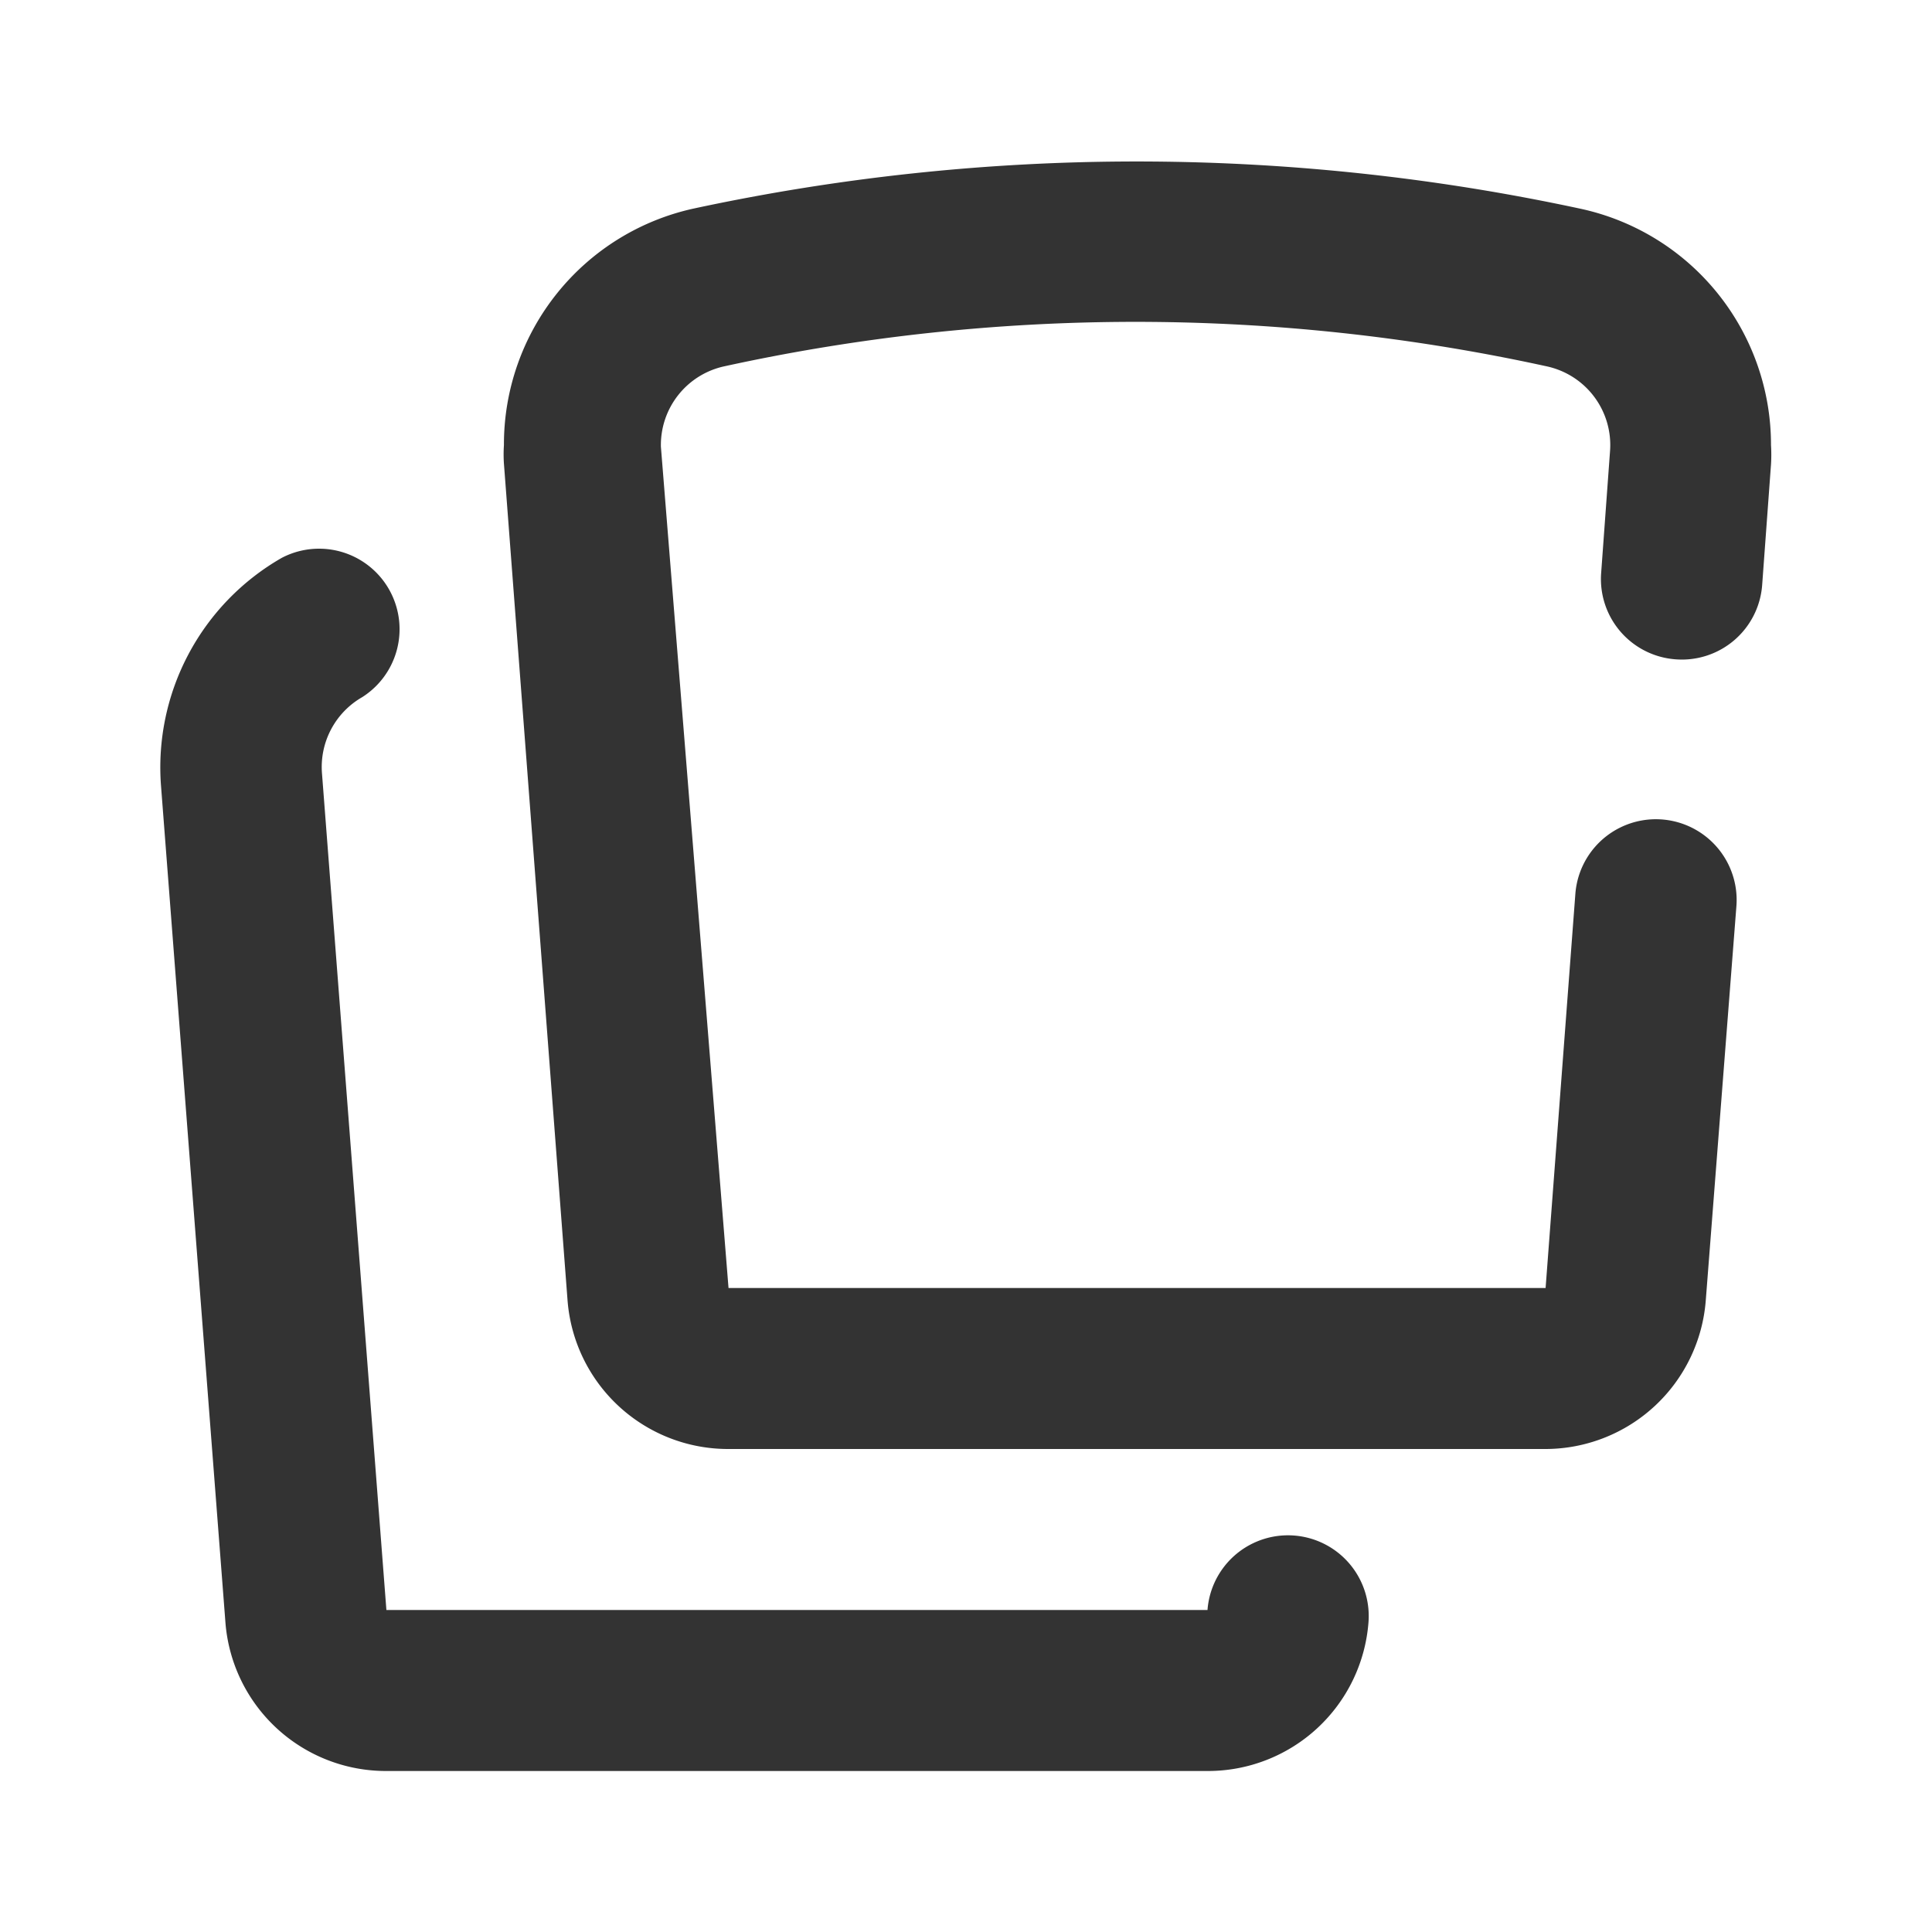
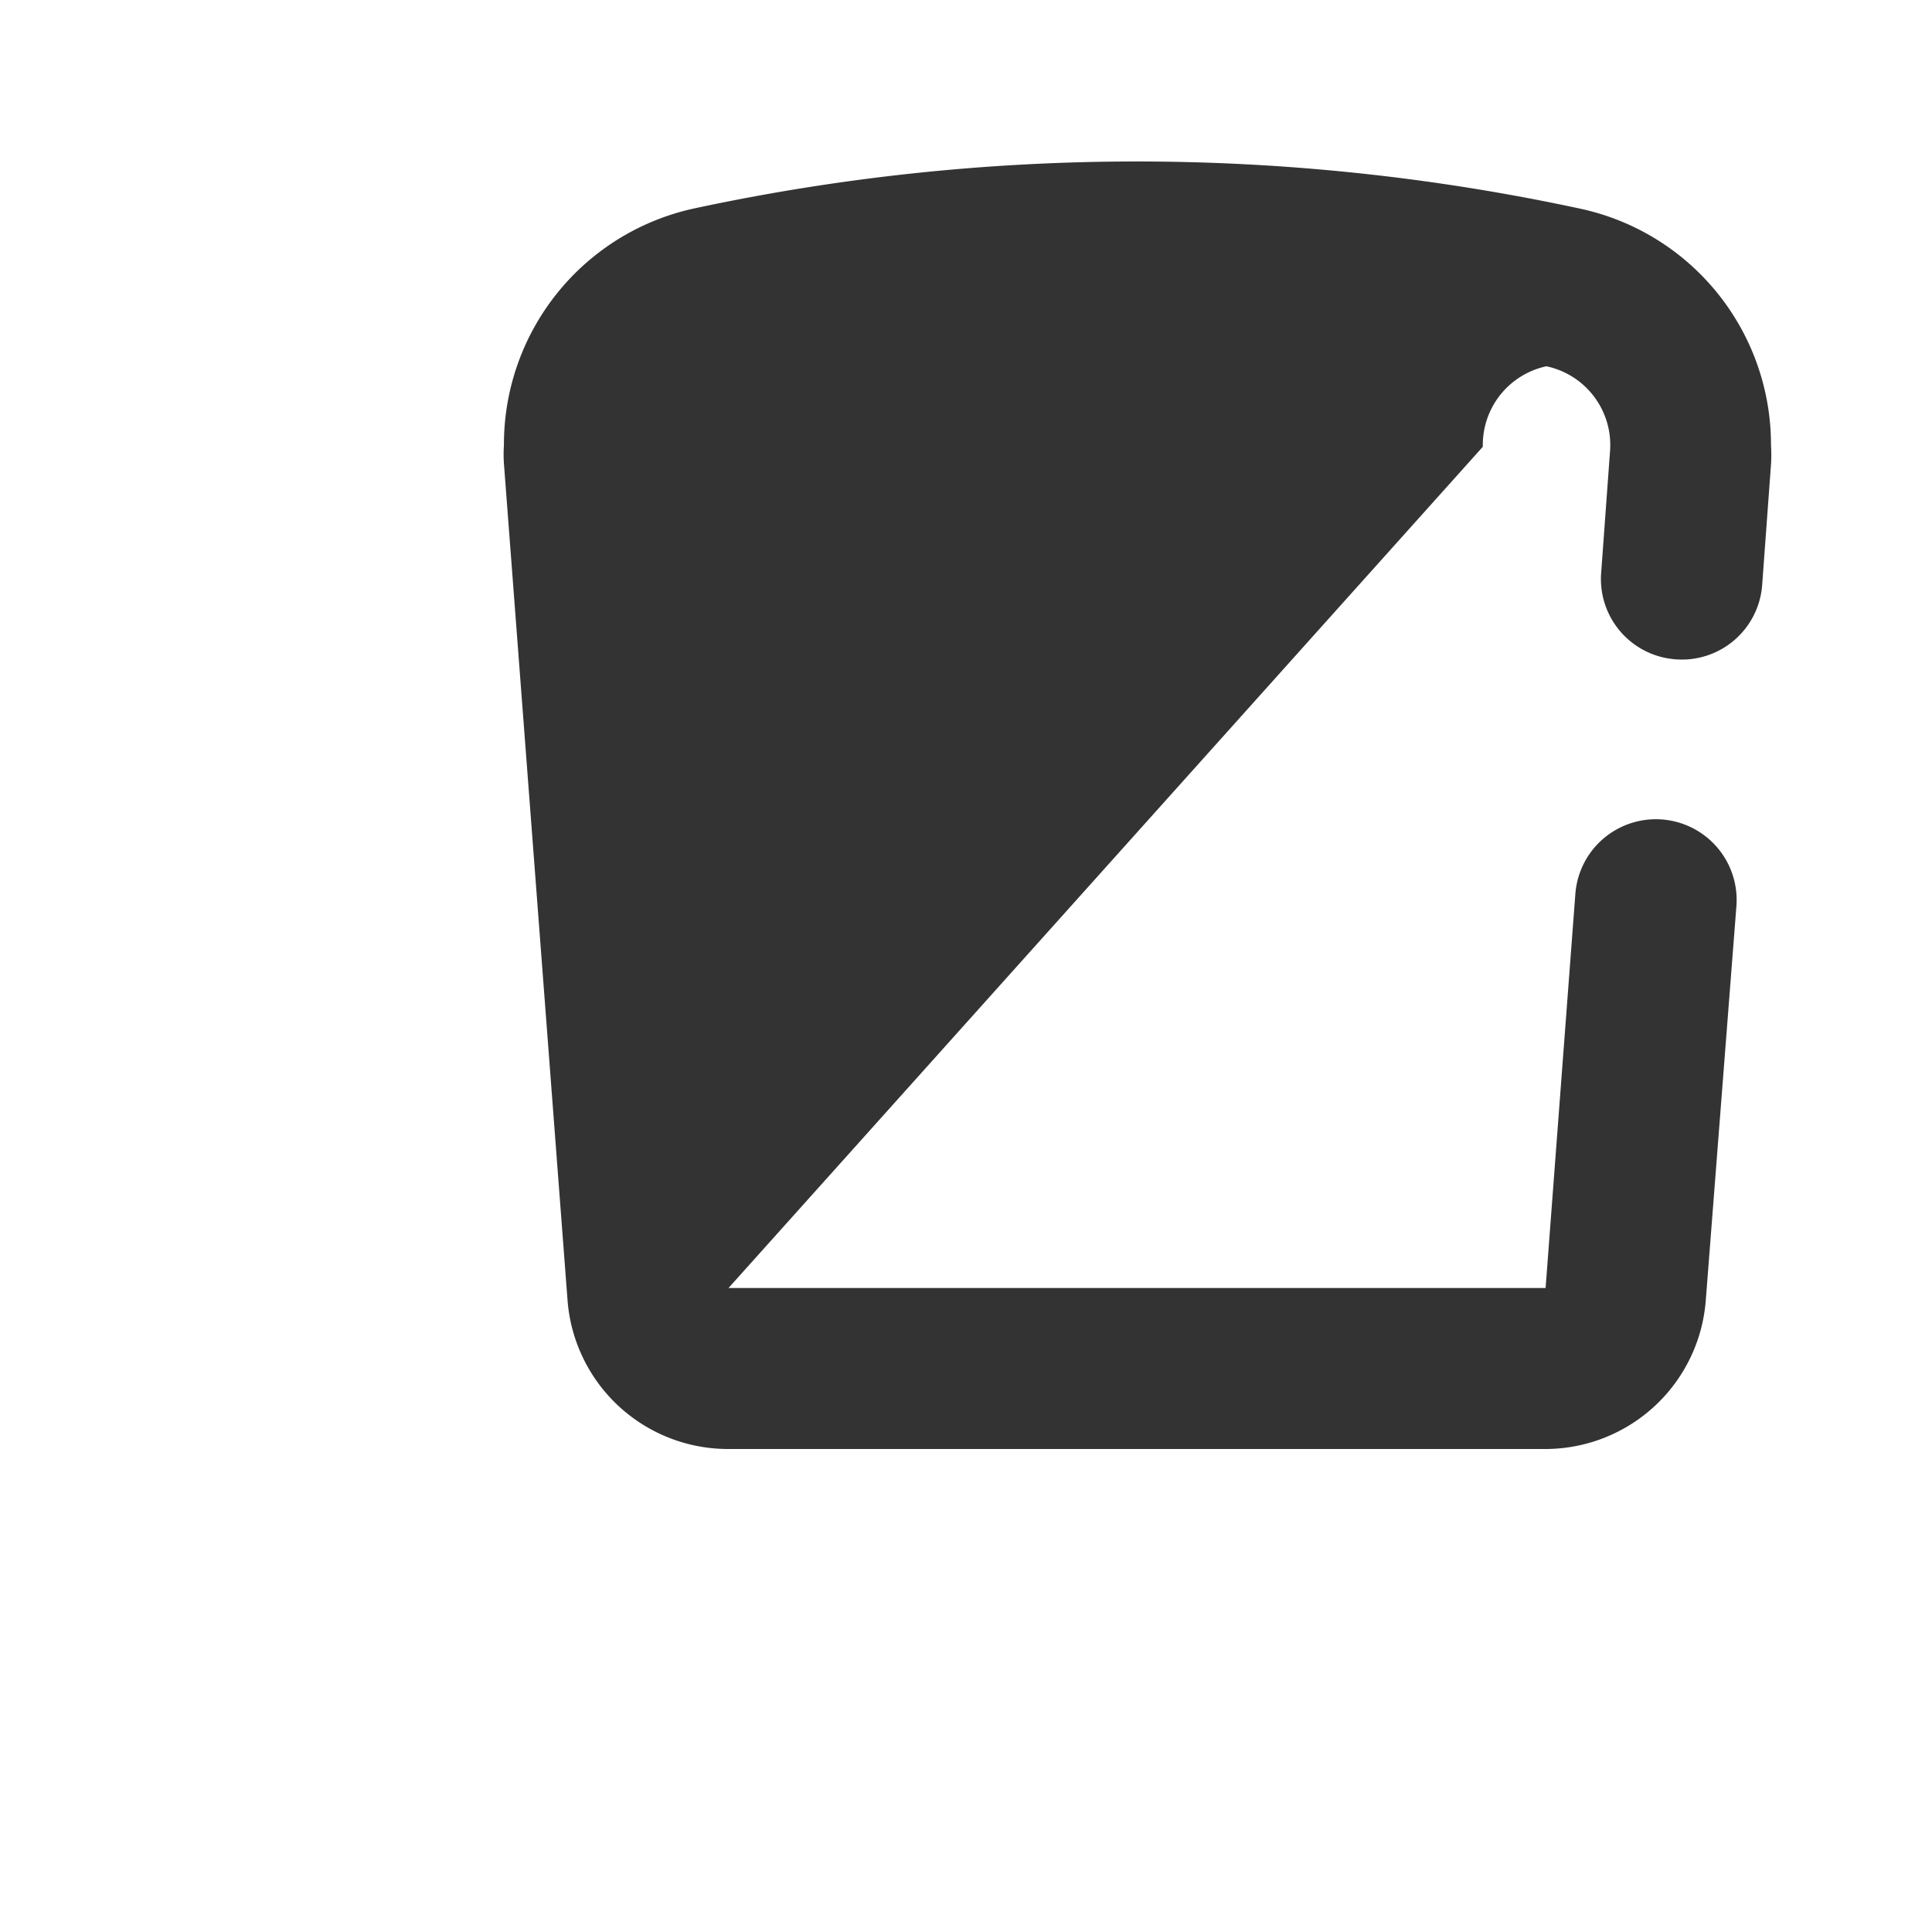
<svg xmlns="http://www.w3.org/2000/svg" width="800px" height="800px" viewBox="0 0 24 24" data-name="016_FOOD" id="_016_FOOD">
  <defs>
    <style>.cls-1{fill:#333;}</style>
  </defs>
-   <path class="cls-1" d="M15,22H4.8a2,2,0,0,1-2-1.85L2,9.76A3,3,0,0,1,3.5,6.93a1,1,0,0,1,1,1.73,1,1,0,0,0-.5.95L4.8,20H15a1,1,0,0,1,2,.15A2,2,0,0,1,15,22Z" />
-   <path class="cls-1" d="M19.2,18H9.05a2,2,0,0,1-2-1.85L6.26,5.76a1.69,1.69,0,0,1,0-.23A3,3,0,0,1,8.62,2.59a26.19,26.19,0,0,1,11,0A3,3,0,0,1,22,5.53a1.93,1.93,0,0,1,0,.24l-.11,1.5a1,1,0,0,1-1.08.92,1,1,0,0,1-.92-1.07L20,5.61a1,1,0,0,0-.79-1.06A23.89,23.89,0,0,0,9,4.55a1,1,0,0,0-.79,1L9.05,16H19.2l.37-4.9a1,1,0,1,1,2,.16l-.38,4.89A2,2,0,0,1,19.2,18Z" />
+   <path class="cls-1" d="M19.2,18H9.05a2,2,0,0,1-2-1.85L6.26,5.76a1.69,1.69,0,0,1,0-.23A3,3,0,0,1,8.62,2.59a26.19,26.19,0,0,1,11,0A3,3,0,0,1,22,5.53a1.93,1.93,0,0,1,0,.24l-.11,1.5a1,1,0,0,1-1.08.92,1,1,0,0,1-.92-1.07L20,5.61a1,1,0,0,0-.79-1.06a1,1,0,0,0-.79,1L9.05,16H19.2l.37-4.9a1,1,0,1,1,2,.16l-.38,4.89A2,2,0,0,1,19.2,18Z" />
</svg>